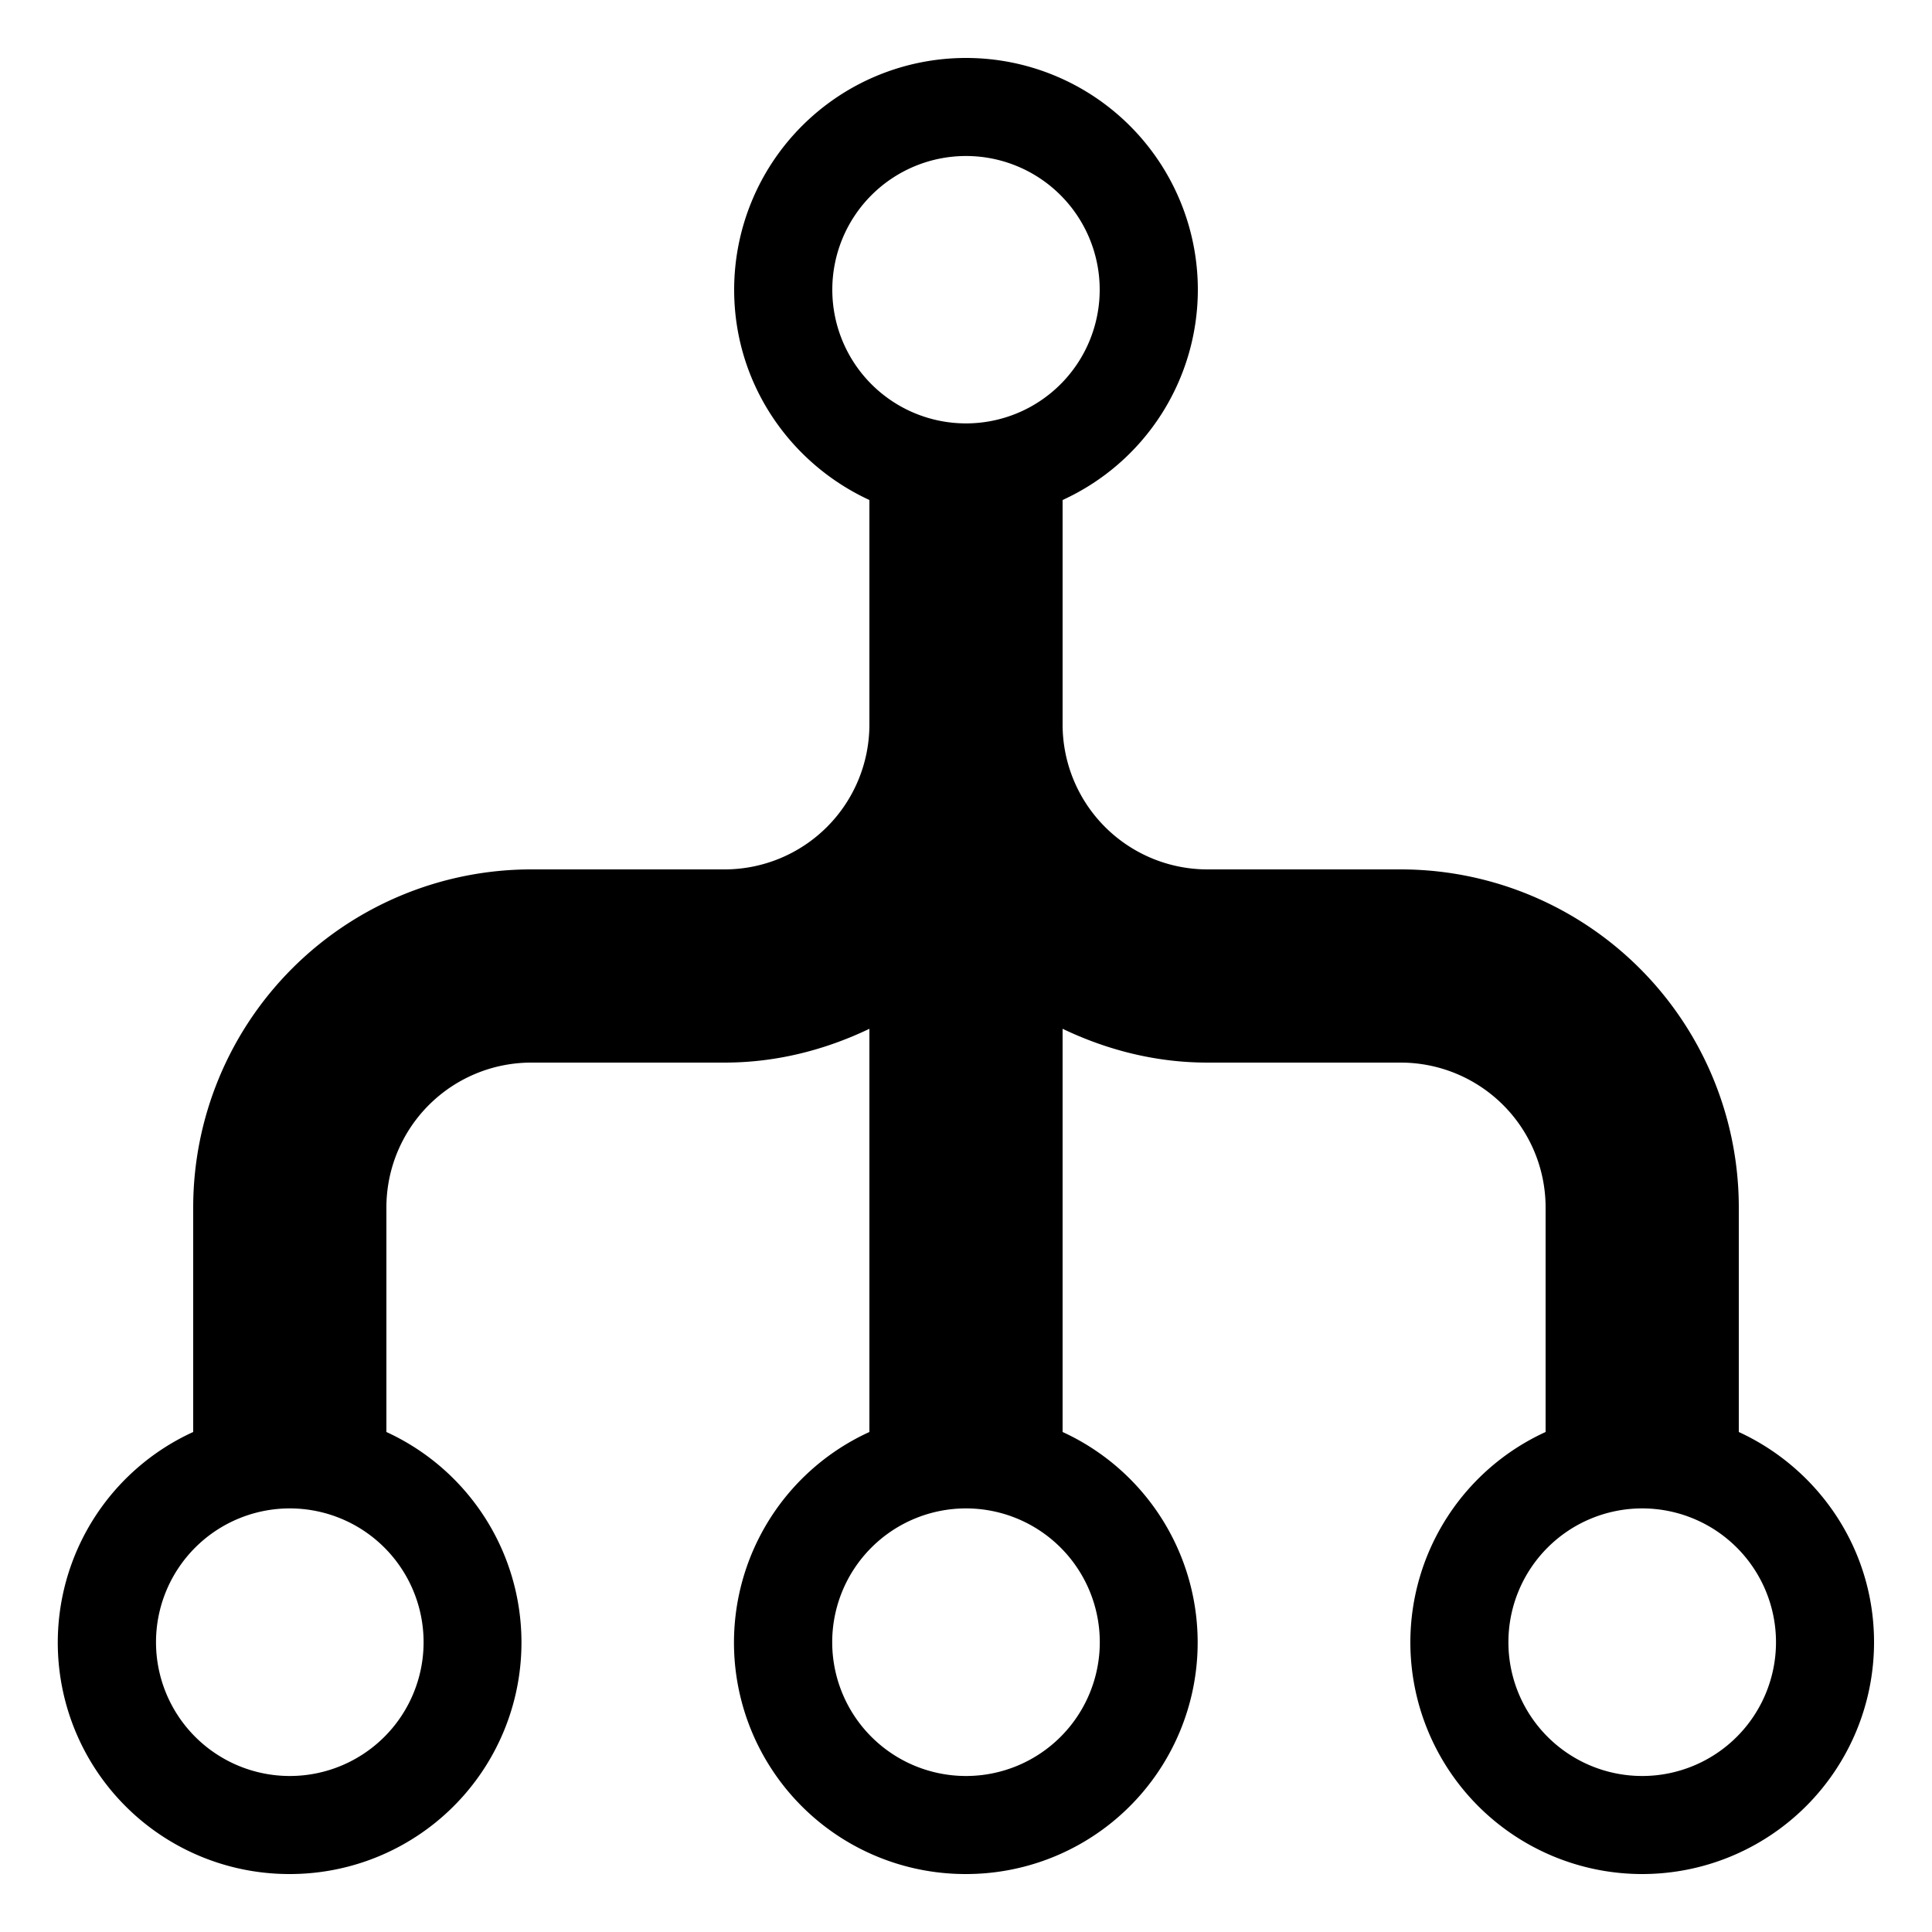
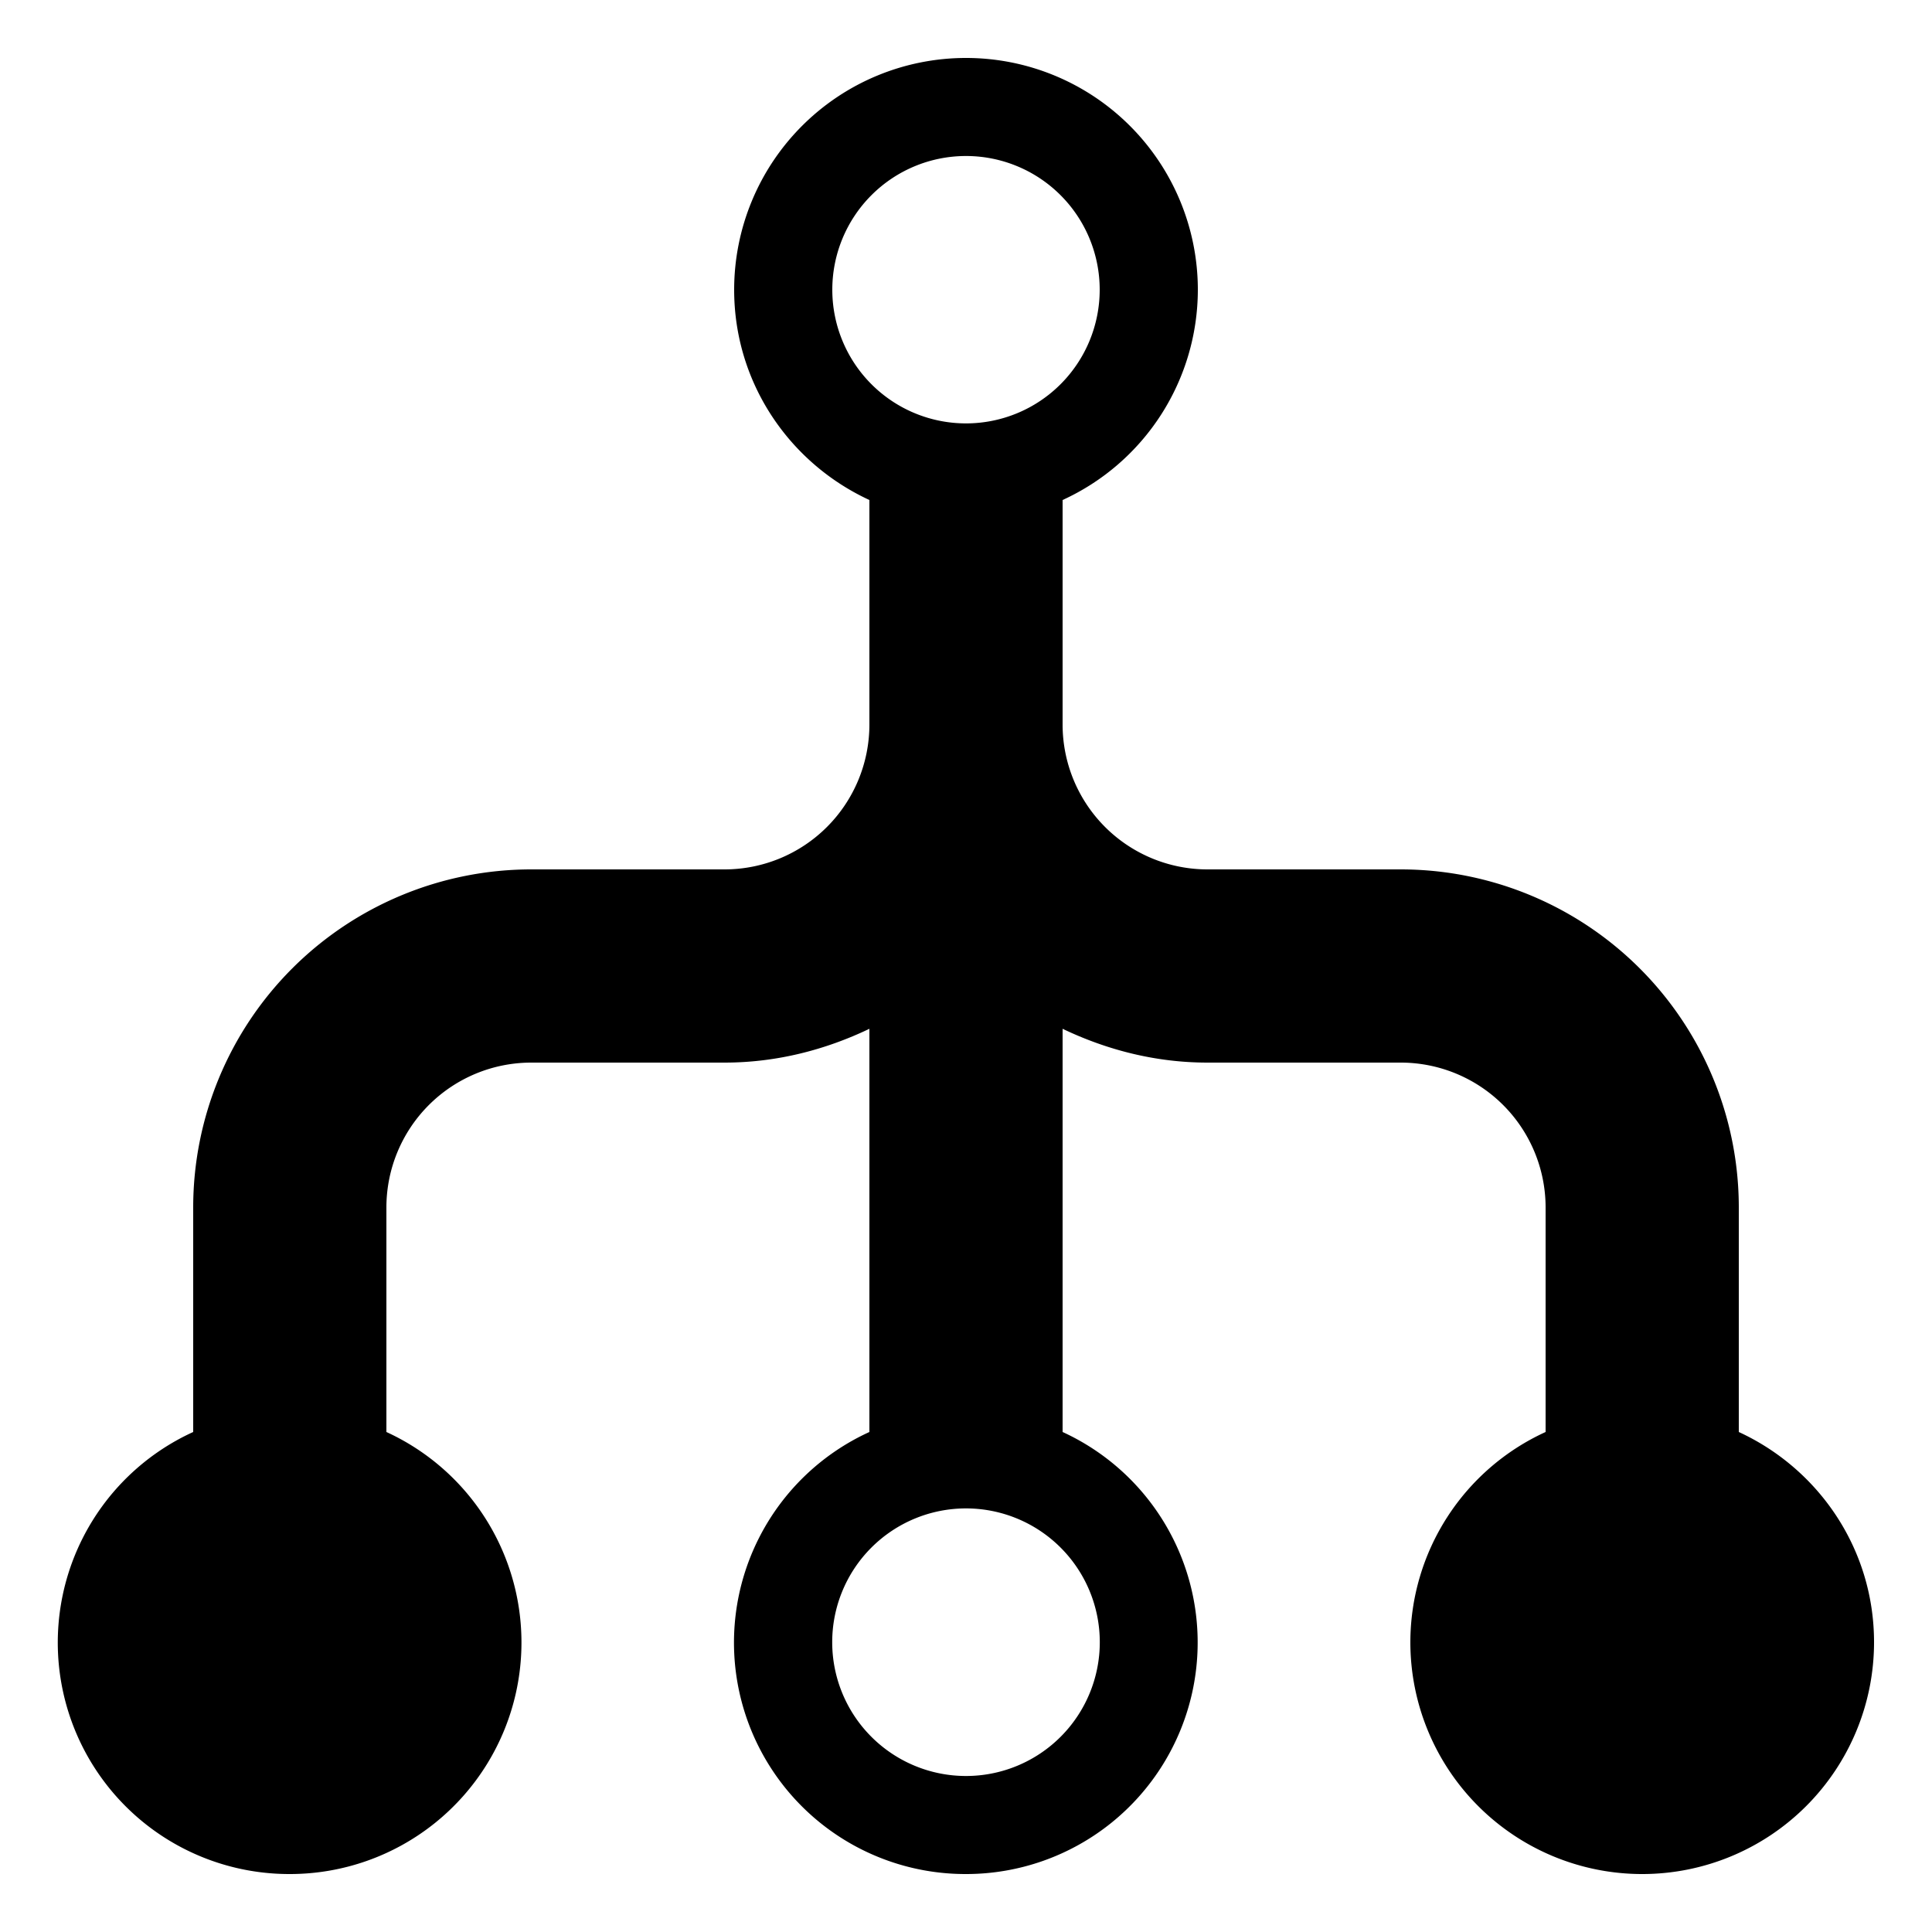
<svg xml:space="preserve" x="0" y="0" fill="currentColor" version="1.1" viewBox="0 0 20 20">
-   <path d="M18 14.824V12.5A3.5 3.5 0 0 0 14.5 9h-2A1.5 1.5 0 0 1 11 7.5V5.176A2.395 2.395 0 0 0 12.4 3a2.4 2.4 0 1 0-4.8 0c0 .967.576 1.796 1.4 2.176V7.5A1.5 1.5 0 0 1 7.5 9h-2A3.5 3.5 0 0 0 2 12.5v2.324A2.396 2.396 0 0 0 3 19.4a2.397 2.397 0 0 0 1-4.576V12.5A1.5 1.5 0 0 1 5.5 11h2c.539 0 1.044-.132 1.5-.35v4.174a2.396 2.396 0 0 0 1 4.576 2.397 2.397 0 0 0 1-4.576V10.65c.456.218.961.35 1.5.35h2a1.5 1.5 0 0 1 1.5 1.5v2.324A2.395 2.395 0 0 0 14.6 17a2.4 2.4 0 1 0 4.8 0c0-.967-.575-1.796-1.4-2.176zM10 1.615a1.384 1.384 0 1 1 0 2.768 1.384 1.384 0 0 1 0-2.768zm-7 16.77a1.385 1.385 0 1 1 0-2.77 1.385 1.385 0 0 1 0 2.77zm7 0a1.385 1.385 0 1 1 0-2.77 1.385 1.385 0 0 1 0 2.77zm7 0a1.385 1.385 0 1 1 0-2.77 1.385 1.385 0 0 1 0 2.77z" />
+   <path d="M18 14.824V12.5A3.5 3.5 0 0 0 14.5 9h-2A1.5 1.5 0 0 1 11 7.5V5.176A2.395 2.395 0 0 0 12.4 3a2.4 2.4 0 1 0-4.8 0c0 .967.576 1.796 1.4 2.176V7.5A1.5 1.5 0 0 1 7.5 9h-2A3.5 3.5 0 0 0 2 12.5v2.324A2.396 2.396 0 0 0 3 19.4a2.397 2.397 0 0 0 1-4.576V12.5A1.5 1.5 0 0 1 5.5 11h2c.539 0 1.044-.132 1.5-.35v4.174a2.396 2.396 0 0 0 1 4.576 2.397 2.397 0 0 0 1-4.576V10.65c.456.218.961.35 1.5.35h2a1.5 1.5 0 0 1 1.5 1.5v2.324A2.395 2.395 0 0 0 14.6 17a2.4 2.4 0 1 0 4.8 0c0-.967-.575-1.796-1.4-2.176zM10 1.615a1.384 1.384 0 1 1 0 2.768 1.384 1.384 0 0 1 0-2.768zm-7 16.77a1.385 1.385 0 1 1 0-2.77 1.385 1.385 0 0 1 0 2.77za1.385 1.385 0 1 1 0-2.77 1.385 1.385 0 0 1 0 2.77zm7 0a1.385 1.385 0 1 1 0-2.77 1.385 1.385 0 0 1 0 2.77z" />
</svg>